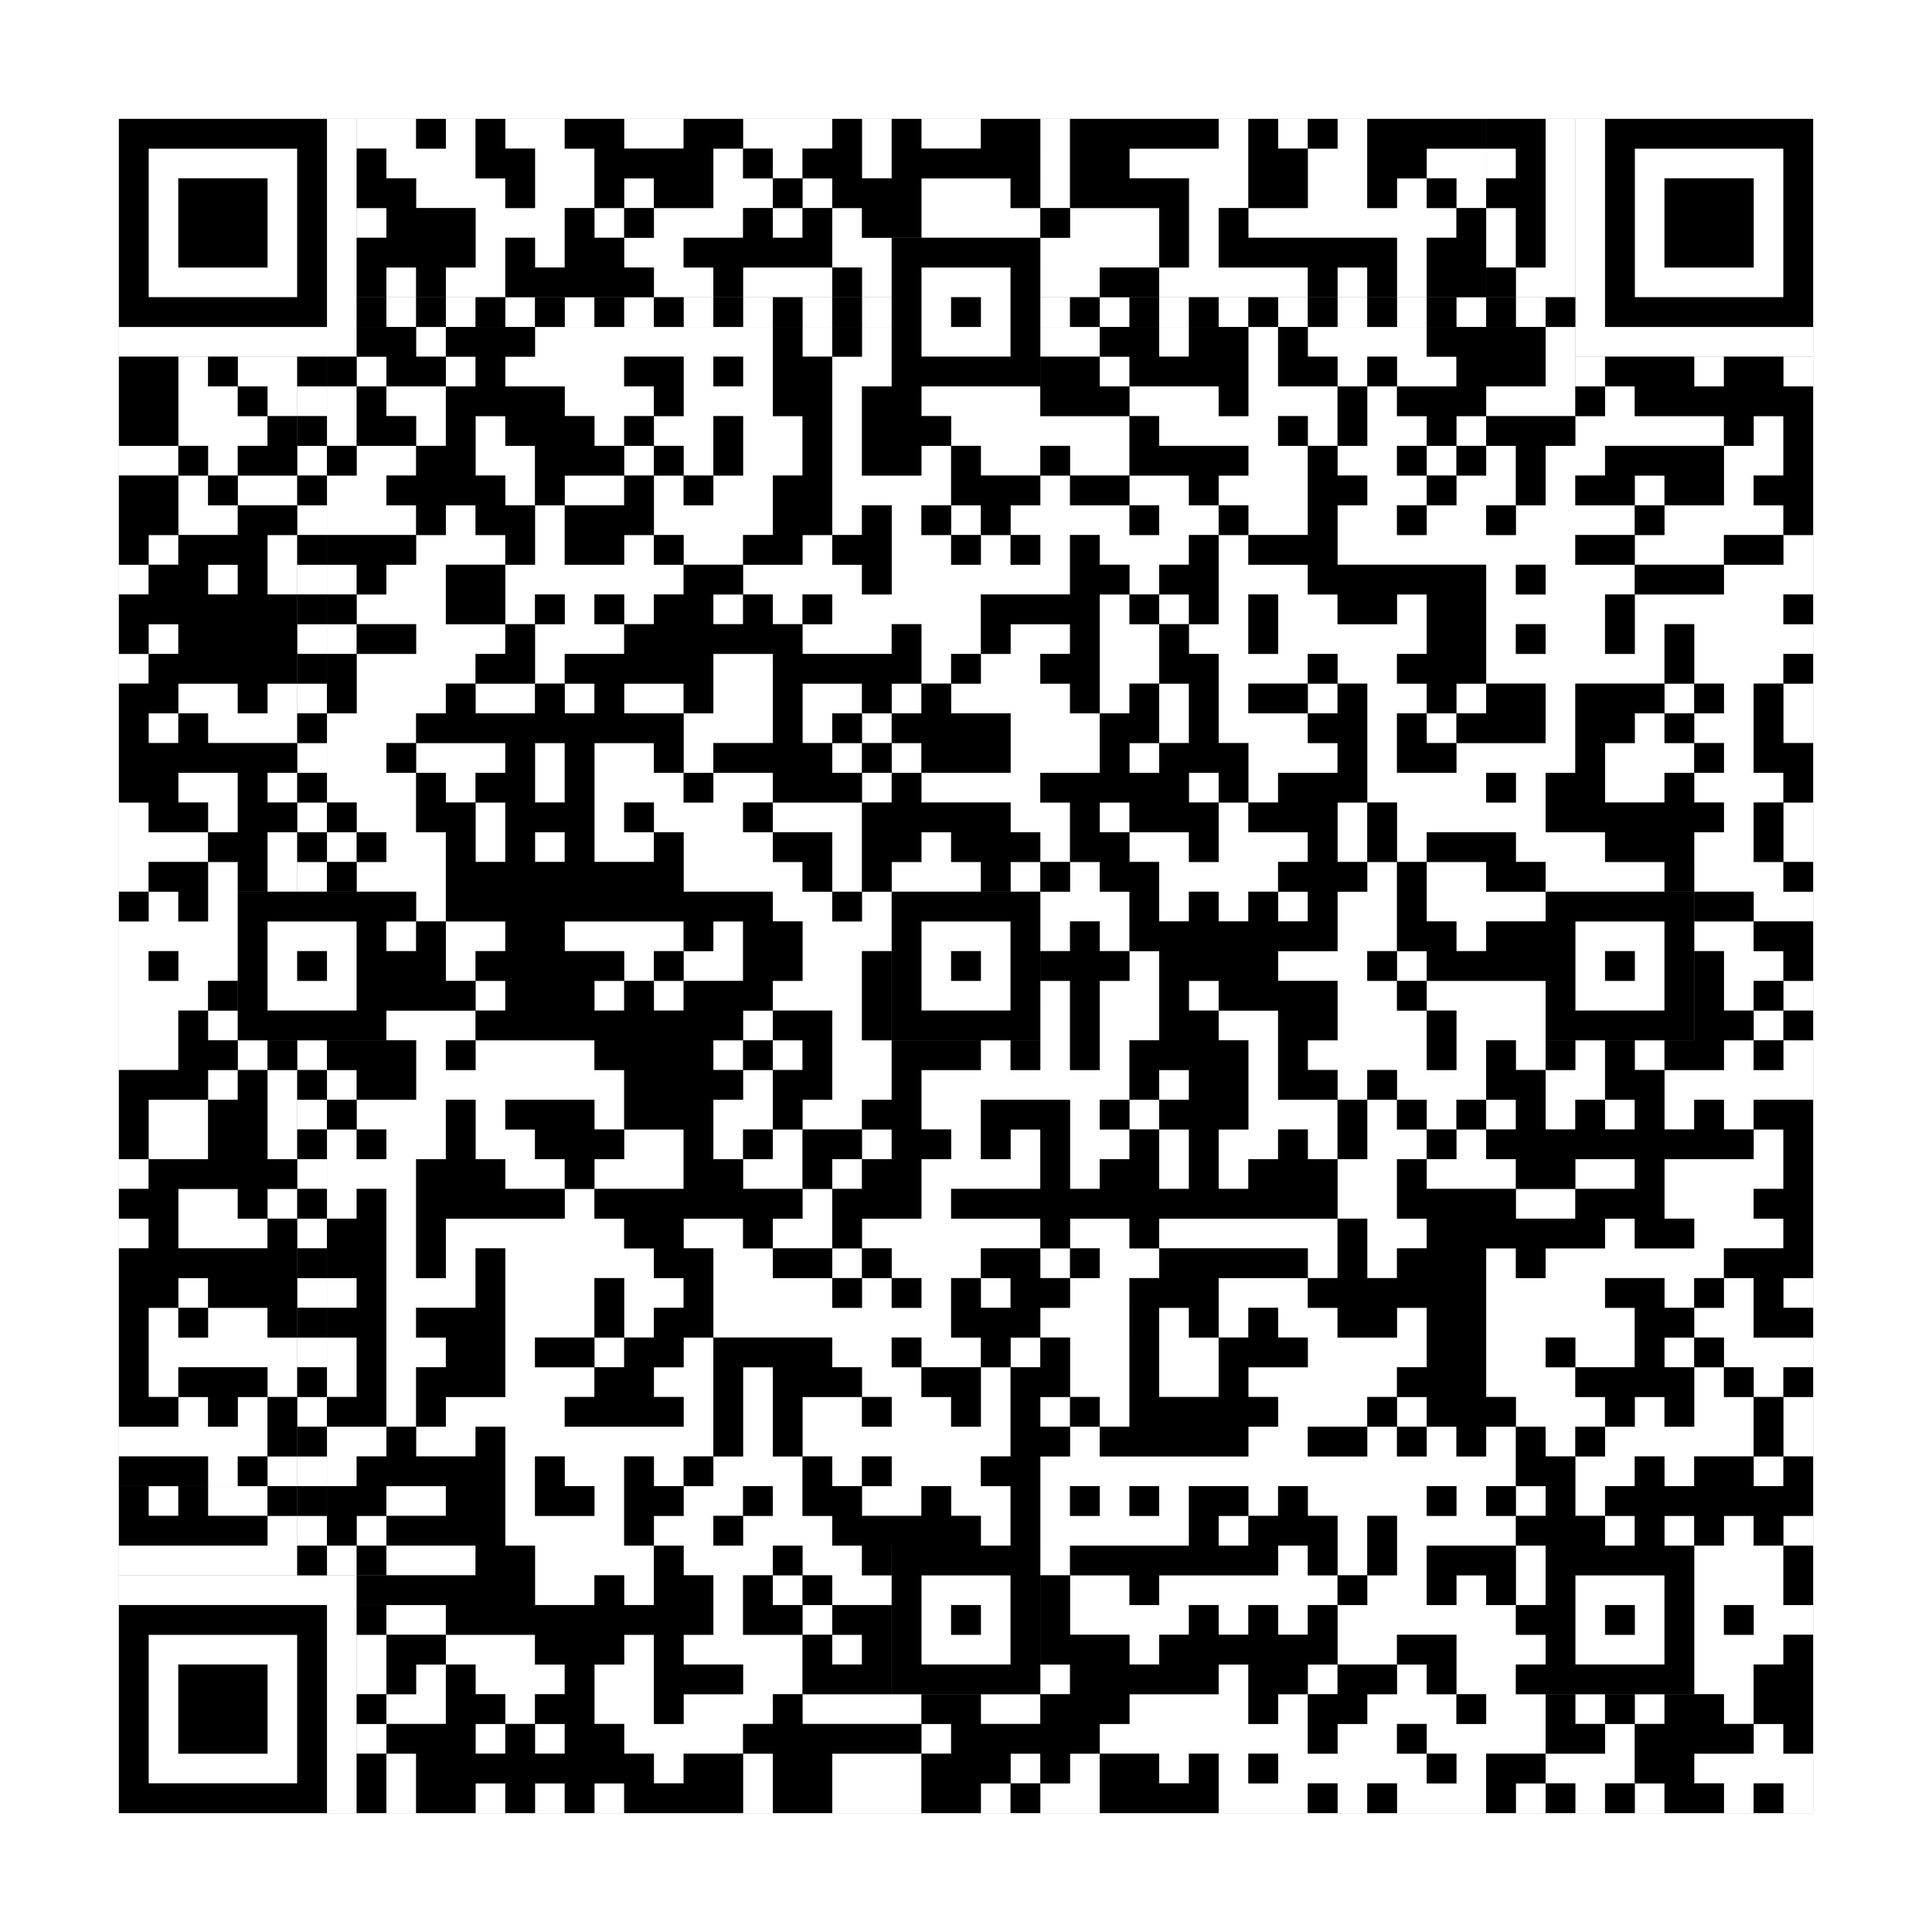
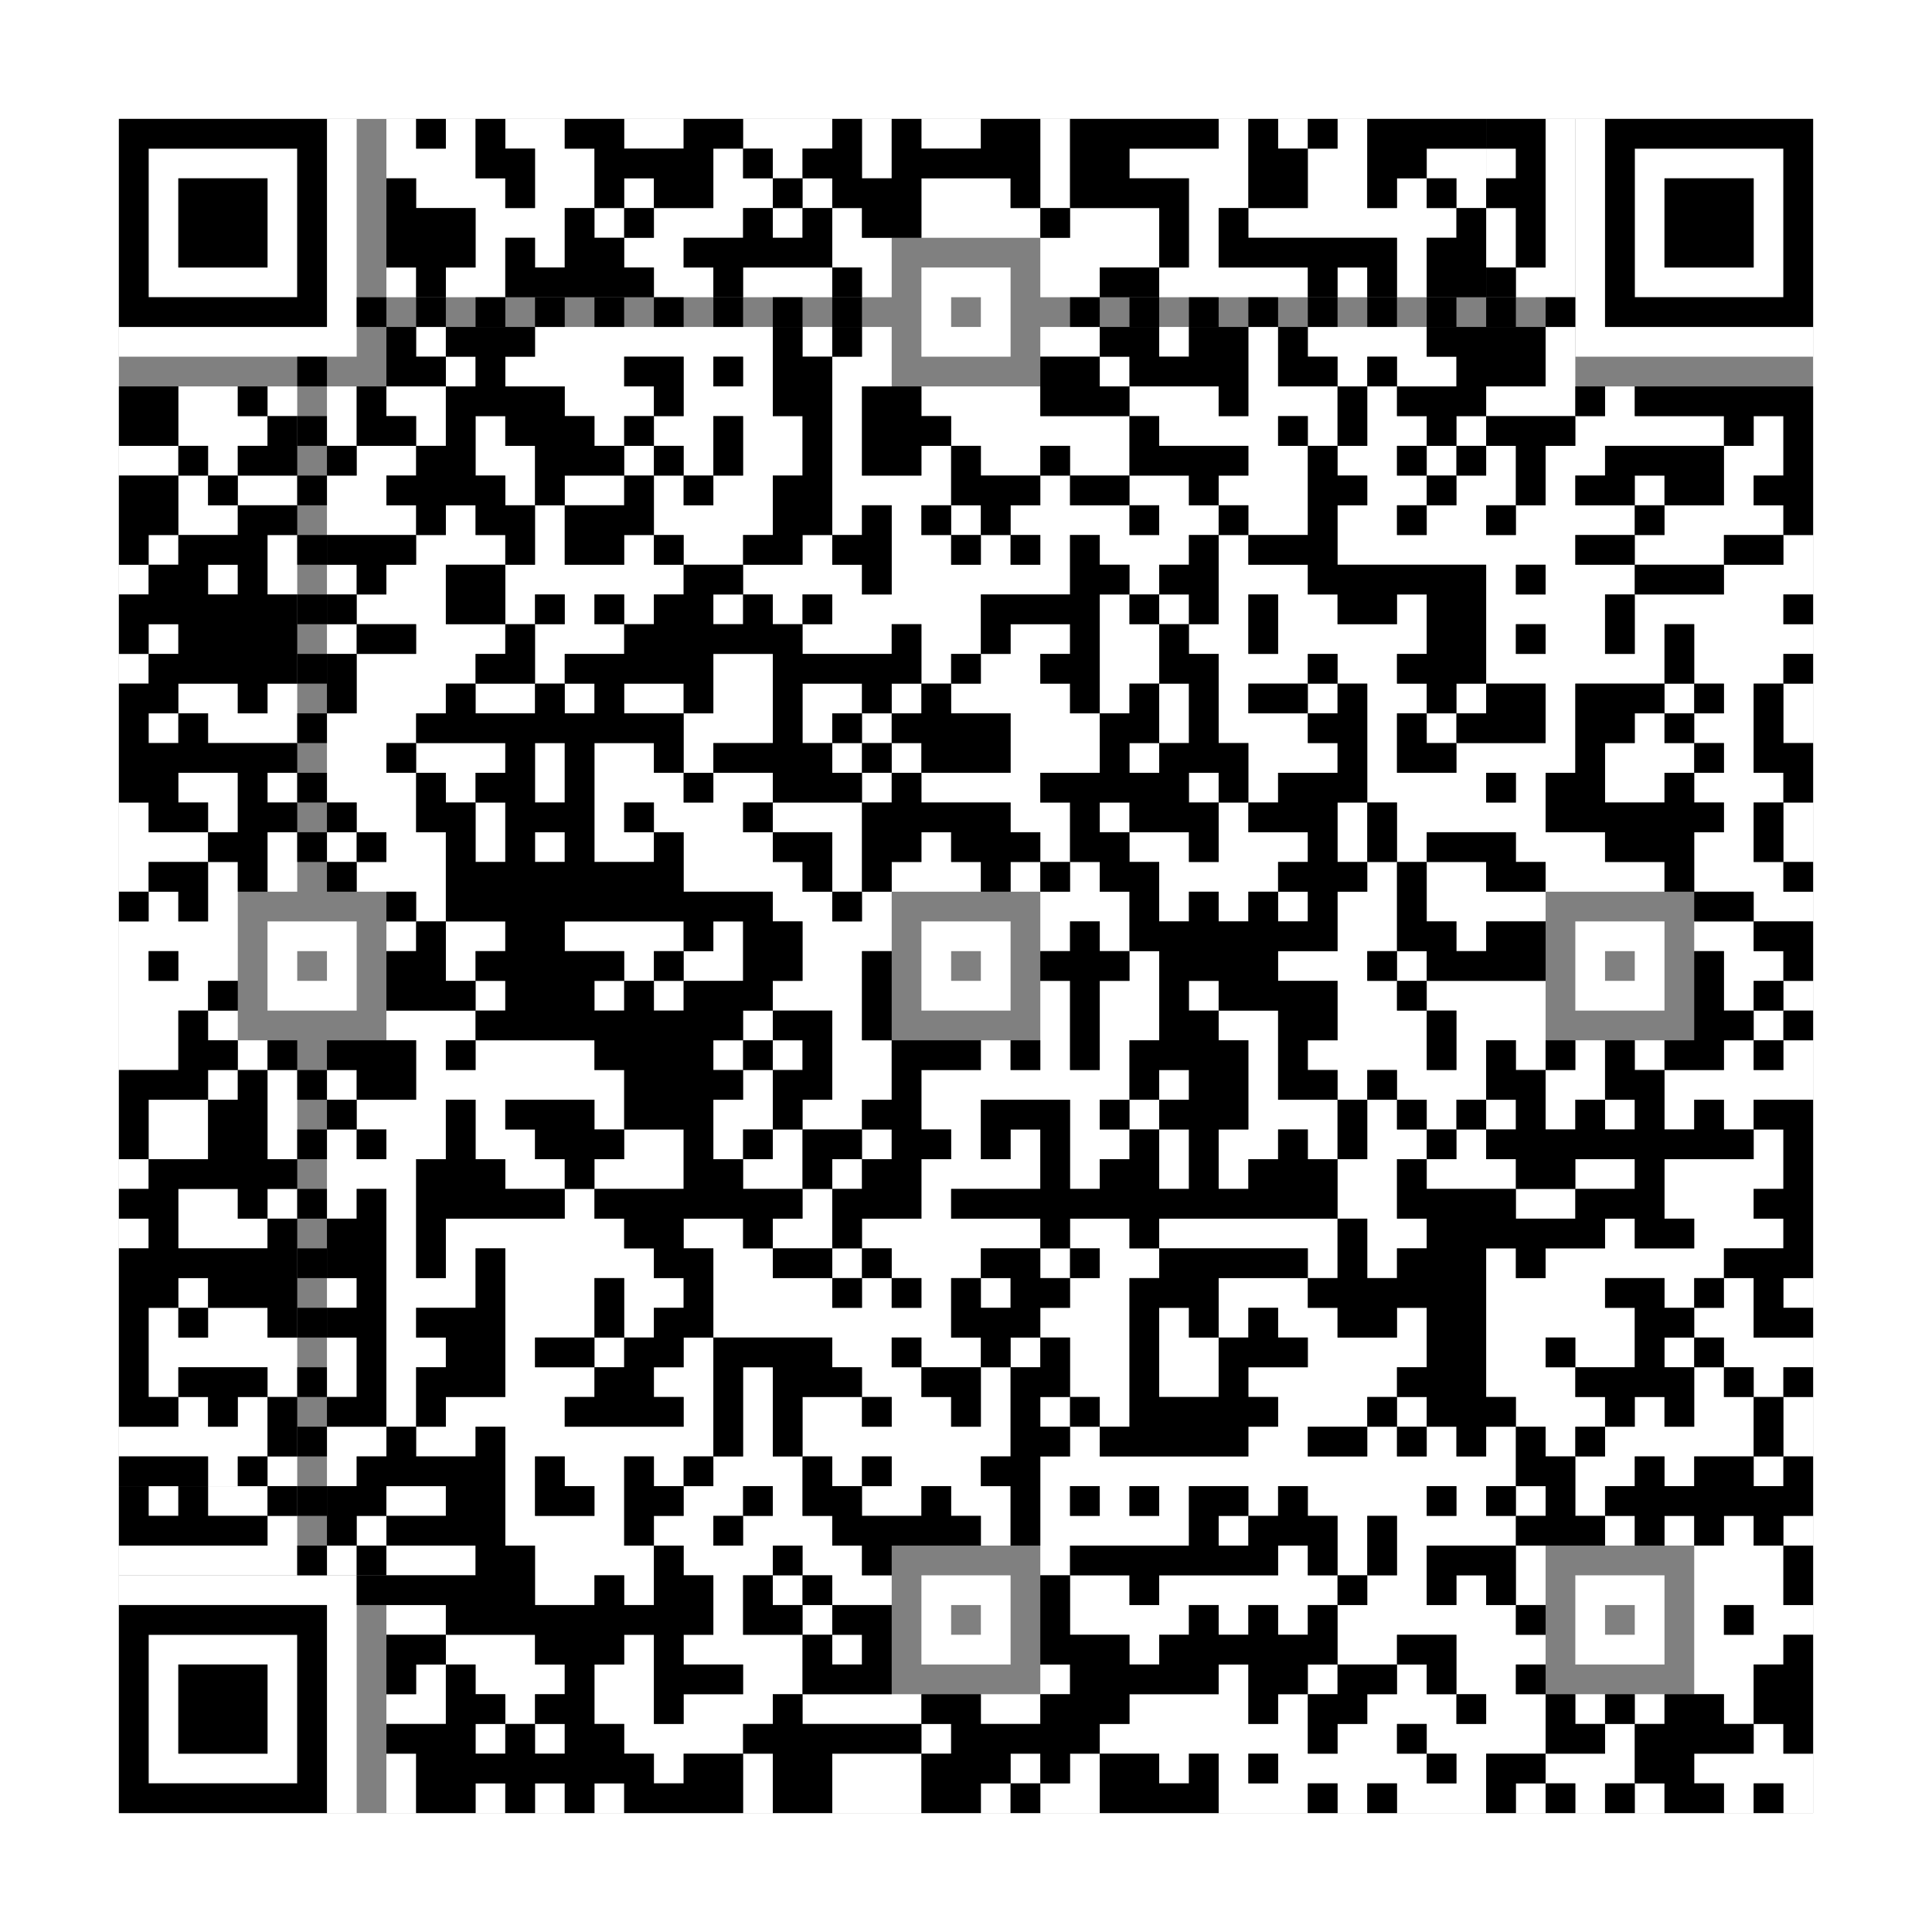
<svg xmlns="http://www.w3.org/2000/svg" version="1.1" width="325px" height="325px">
  <rect width="100%" height="100%" fill="#808080" stroke="none" />
  <defs>
    <style>rect{shape-rendering:crispEdges}</style>
  </defs>
  <path class="qr-4 " stroke="transparent" fill="#fff" fill-opacity="1" d="M65 20 h5 v5 h-5Z M75 20 h5 v5 h-5Z M85 20 h10 v5 h-10Z M105 20 h10 v5 h-10Z M125 20 h15 v5 h-15Z M145 20 h5 v5 h-5Z M155 20 h10 v5 h-10Z M175 20 h5 v5 h-5Z M205 20 h5 v5 h-5Z M215 20 h5 v5 h-5Z M225 20 h5 v5 h-5Z M65 25 h15 v5 h-15Z M90 25 h10 v5 h-10Z M120 25 h5 v5 h-5Z M130 25 h5 v5 h-5Z M145 25 h5 v5 h-5Z M175 25 h5 v5 h-5Z M190 25 h20 v5 h-20Z M220 25 h10 v5 h-10Z M240 25 h10 v5 h-10Z M70 30 h15 v5 h-15Z M90 30 h10 v5 h-10Z M105 30 h5 v5 h-5Z M120 30 h10 v5 h-10Z M135 30 h5 v5 h-5Z M155 30 h15 v5 h-15Z M175 30 h5 v5 h-5Z M200 30 h10 v5 h-10Z M220 30 h10 v5 h-10Z M235 30 h5 v5 h-5Z M245 30 h5 v5 h-5Z M80 35 h15 v5 h-15Z M100 35 h5 v5 h-5Z M110 35 h15 v5 h-15Z M130 35 h5 v5 h-5Z M140 35 h5 v5 h-5Z M155 35 h20 v5 h-20Z M180 35 h15 v5 h-15Z M200 35 h5 v5 h-5Z M210 35 h35 v5 h-35Z M80 40 h5 v5 h-5Z M90 40 h5 v5 h-5Z M105 40 h10 v5 h-10Z M140 40 h10 v5 h-10Z M175 40 h20 v5 h-20Z M200 40 h5 v5 h-5Z M235 40 h5 v5 h-5Z M65 45 h5 v5 h-5Z M75 45 h10 v5 h-10Z M110 45 h10 v5 h-10Z M125 45 h15 v5 h-15Z M145 45 h5 v5 h-5Z M175 45 h10 v5 h-10Z M195 45 h25 v5 h-25Z M225 45 h5 v5 h-5Z M235 45 h5 v5 h-5Z M70 55 h5 v5 h-5Z M90 55 h40 v5 h-40Z M135 55 h5 v5 h-5Z M145 55 h5 v5 h-5Z M175 55 h10 v5 h-10Z M195 55 h5 v5 h-5Z M210 55 h5 v5 h-5Z M220 55 h20 v5 h-20Z M260 55 h5 v5 h-5Z M75 60 h5 v5 h-5Z M85 60 h20 v5 h-20Z M115 60 h5 v5 h-5Z M125 60 h5 v5 h-5Z M140 60 h10 v5 h-10Z M185 60 h5 v5 h-5Z M210 60 h5 v5 h-5Z M225 60 h5 v5 h-5Z M235 60 h10 v5 h-10Z M260 60 h5 v5 h-5Z M30 65 h10 v5 h-10Z M45 65 h5 v5 h-5Z M55 65 h5 v5 h-5Z M65 65 h10 v5 h-10Z M95 65 h15 v5 h-15Z M115 65 h15 v5 h-15Z M140 65 h5 v5 h-5Z M155 65 h20 v5 h-20Z M190 65 h15 v5 h-15Z M210 65 h15 v5 h-15Z M230 65 h5 v5 h-5Z M250 65 h15 v5 h-15Z M270 65 h5 v5 h-5Z M30 70 h15 v5 h-15Z M55 70 h5 v5 h-5Z M70 70 h5 v5 h-5Z M80 70 h5 v5 h-5Z M100 70 h5 v5 h-5Z M110 70 h10 v5 h-10Z M125 70 h10 v5 h-10Z M140 70 h5 v5 h-5Z M160 70 h30 v5 h-30Z M195 70 h20 v5 h-20Z M220 70 h5 v5 h-5Z M230 70 h10 v5 h-10Z M245 70 h5 v5 h-5Z M265 70 h25 v5 h-25Z M295 70 h5 v5 h-5Z M20 75 h10 v5 h-10Z M35 75 h5 v5 h-5Z M60 75 h10 v5 h-10Z M80 75 h10 v5 h-10Z M105 75 h5 v5 h-5Z M115 75 h5 v5 h-5Z M125 75 h10 v5 h-10Z M140 75 h5 v5 h-5Z M155 75 h5 v5 h-5Z M165 75 h10 v5 h-10Z M180 75 h10 v5 h-10Z M210 75 h10 v5 h-10Z M225 75 h10 v5 h-10Z M240 75 h5 v5 h-5Z M250 75 h5 v5 h-5Z M260 75 h10 v5 h-10Z M290 75 h10 v5 h-10Z M30 80 h5 v5 h-5Z M40 80 h10 v5 h-10Z M55 80 h10 v5 h-10Z M85 80 h5 v5 h-5Z M95 80 h10 v5 h-10Z M110 80 h5 v5 h-5Z M120 80 h10 v5 h-10Z M140 80 h20 v5 h-20Z M175 80 h5 v5 h-5Z M190 80 h10 v5 h-10Z M205 80 h15 v5 h-15Z M230 80 h10 v5 h-10Z M245 80 h10 v5 h-10Z M260 80 h5 v5 h-5Z M275 80 h5 v5 h-5Z M290 80 h5 v5 h-5Z M30 85 h10 v5 h-10Z M55 85 h15 v5 h-15Z M75 85 h5 v5 h-5Z M90 85 h5 v5 h-5Z M110 85 h20 v5 h-20Z M140 85 h5 v5 h-5Z M150 85 h5 v5 h-5Z M160 85 h5 v5 h-5Z M170 85 h20 v5 h-20Z M195 85 h10 v5 h-10Z M210 85 h10 v5 h-10Z M225 85 h10 v5 h-10Z M240 85 h10 v5 h-10Z M255 85 h20 v5 h-20Z M280 85 h20 v5 h-20Z M25 90 h5 v5 h-5Z M45 90 h5 v5 h-5Z M70 90 h15 v5 h-15Z M90 90 h5 v5 h-5Z M105 90 h5 v5 h-5Z M115 90 h10 v5 h-10Z M135 90 h5 v5 h-5Z M150 90 h10 v5 h-10Z M165 90 h5 v5 h-5Z M175 90 h5 v5 h-5Z M185 90 h15 v5 h-15Z M205 90 h5 v5 h-5Z M225 90 h40 v5 h-40Z M275 90 h15 v5 h-15Z M300 90 h5 v5 h-5Z M20 95 h5 v5 h-5Z M35 95 h5 v5 h-5Z M45 95 h5 v5 h-5Z M55 95 h5 v5 h-5Z M65 95 h10 v5 h-10Z M85 95 h30 v5 h-30Z M125 95 h20 v5 h-20Z M150 95 h30 v5 h-30Z M190 95 h5 v5 h-5Z M205 95 h15 v5 h-15Z M250 95 h5 v5 h-5Z M260 95 h15 v5 h-15Z M290 95 h15 v5 h-15Z M60 100 h15 v5 h-15Z M85 100 h5 v5 h-5Z M95 100 h5 v5 h-5Z M105 100 h5 v5 h-5Z M120 100 h5 v5 h-5Z M130 100 h5 v5 h-5Z M140 100 h25 v5 h-25Z M185 100 h5 v5 h-5Z M195 100 h5 v5 h-5Z M205 100 h5 v5 h-5Z M215 100 h10 v5 h-10Z M235 100 h5 v5 h-5Z M250 100 h20 v5 h-20Z M275 100 h25 v5 h-25Z M25 105 h5 v5 h-5Z M55 105 h5 v5 h-5Z M70 105 h15 v5 h-15Z M90 105 h15 v5 h-15Z M135 105 h15 v5 h-15Z M155 105 h10 v5 h-10Z M170 105 h10 v5 h-10Z M185 105 h10 v5 h-10Z M200 105 h10 v5 h-10Z M215 105 h25 v5 h-25Z M250 105 h5 v5 h-5Z M260 105 h10 v5 h-10Z M275 105 h5 v5 h-5Z M285 105 h20 v5 h-20Z M20 110 h5 v5 h-5Z M60 110 h20 v5 h-20Z M90 110 h5 v5 h-5Z M120 110 h10 v5 h-10Z M155 110 h5 v5 h-5Z M165 110 h10 v5 h-10Z M185 110 h10 v5 h-10Z M205 110 h15 v5 h-15Z M225 110 h10 v5 h-10Z M250 110 h30 v5 h-30Z M285 110 h15 v5 h-15Z M30 115 h10 v5 h-10Z M45 115 h5 v5 h-5Z M60 115 h15 v5 h-15Z M80 115 h10 v5 h-10Z M95 115 h5 v5 h-5Z M105 115 h10 v5 h-10Z M120 115 h10 v5 h-10Z M135 115 h10 v5 h-10Z M150 115 h5 v5 h-5Z M160 115 h20 v5 h-20Z M185 115 h5 v5 h-5Z M195 115 h5 v5 h-5Z M205 115 h5 v5 h-5Z M220 115 h5 v5 h-5Z M230 115 h10 v5 h-10Z M245 115 h5 v5 h-5Z M260 115 h5 v5 h-5Z M280 115 h5 v5 h-5Z M290 115 h5 v5 h-5Z M300 115 h5 v5 h-5Z M25 120 h5 v5 h-5Z M35 120 h15 v5 h-15Z M55 120 h15 v5 h-15Z M115 120 h15 v5 h-15Z M135 120 h5 v5 h-5Z M145 120 h5 v5 h-5Z M170 120 h15 v5 h-15Z M195 120 h5 v5 h-5Z M205 120 h15 v5 h-15Z M230 120 h5 v5 h-5Z M240 120 h5 v5 h-5Z M260 120 h5 v5 h-5Z M275 120 h5 v5 h-5Z M285 120 h10 v5 h-10Z M300 120 h5 v5 h-5Z M55 125 h10 v5 h-10Z M70 125 h15 v5 h-15Z M90 125 h5 v5 h-5Z M100 125 h10 v5 h-10Z M115 125 h5 v5 h-5Z M140 125 h5 v5 h-5Z M150 125 h5 v5 h-5Z M170 125 h15 v5 h-15Z M190 125 h5 v5 h-5Z M210 125 h15 v5 h-15Z M230 125 h5 v5 h-5Z M245 125 h20 v5 h-20Z M270 125 h15 v5 h-15Z M290 125 h5 v5 h-5Z M30 130 h10 v5 h-10Z M45 130 h5 v5 h-5Z M55 130 h15 v5 h-15Z M75 130 h5 v5 h-5Z M90 130 h5 v5 h-5Z M100 130 h15 v5 h-15Z M120 130 h10 v5 h-10Z M145 130 h5 v5 h-5Z M155 130 h20 v5 h-20Z M200 130 h5 v5 h-5Z M210 130 h5 v5 h-5Z M230 130 h20 v5 h-20Z M255 130 h5 v5 h-5Z M270 130 h10 v5 h-10Z M285 130 h15 v5 h-15Z M20 135 h5 v5 h-5Z M35 135 h5 v5 h-5Z M60 135 h10 v5 h-10Z M80 135 h5 v5 h-5Z M100 135 h5 v5 h-5Z M110 135 h15 v5 h-15Z M130 135 h15 v5 h-15Z M170 135 h10 v5 h-10Z M185 135 h5 v5 h-5Z M205 135 h5 v5 h-5Z M225 135 h5 v5 h-5Z M235 135 h25 v5 h-25Z M290 135 h5 v5 h-5Z M300 135 h5 v5 h-5Z M20 140 h15 v5 h-15Z M45 140 h5 v5 h-5Z M55 140 h5 v5 h-5Z M65 140 h10 v5 h-10Z M80 140 h5 v5 h-5Z M90 140 h5 v5 h-5Z M100 140 h10 v5 h-10Z M115 140 h15 v5 h-15Z M140 140 h5 v5 h-5Z M155 140 h5 v5 h-5Z M175 140 h5 v5 h-5Z M190 140 h10 v5 h-10Z M205 140 h15 v5 h-15Z M225 140 h5 v5 h-5Z M235 140 h5 v5 h-5Z M255 140 h15 v5 h-15Z M285 140 h10 v5 h-10Z M300 140 h5 v5 h-5Z M20 145 h5 v5 h-5Z M35 145 h5 v5 h-5Z M45 145 h5 v5 h-5Z M60 145 h15 v5 h-15Z M115 145 h20 v5 h-20Z M140 145 h5 v5 h-5Z M150 145 h15 v5 h-15Z M170 145 h5 v5 h-5Z M180 145 h5 v5 h-5Z M195 145 h20 v5 h-20Z M230 145 h5 v5 h-5Z M240 145 h10 v5 h-10Z M260 145 h20 v5 h-20Z M285 145 h15 v5 h-15Z M25 150 h5 v5 h-5Z M35 150 h5 v5 h-5Z M70 150 h5 v5 h-5Z M130 150 h10 v5 h-10Z M145 150 h5 v5 h-5Z M175 150 h15 v5 h-15Z M195 150 h5 v5 h-5Z M205 150 h5 v5 h-5Z M215 150 h5 v5 h-5Z M225 150 h10 v5 h-10Z M240 150 h20 v5 h-20Z M295 150 h10 v5 h-10Z M20 155 h20 v5 h-20Z M65 155 h5 v5 h-5Z M75 155 h10 v5 h-10Z M95 155 h20 v5 h-20Z M120 155 h5 v5 h-5Z M135 155 h15 v5 h-15Z M175 155 h5 v5 h-5Z M185 155 h5 v5 h-5Z M225 155 h10 v5 h-10Z M245 155 h5 v5 h-5Z M285 155 h10 v5 h-10Z M20 160 h5 v5 h-5Z M30 160 h10 v5 h-10Z M75 160 h5 v5 h-5Z M105 160 h5 v5 h-5Z M115 160 h10 v5 h-10Z M135 160 h10 v5 h-10Z M190 160 h5 v5 h-5Z M215 160 h15 v5 h-15Z M235 160 h5 v5 h-5Z M290 160 h10 v5 h-10Z M20 165 h15 v5 h-15Z M80 165 h5 v5 h-5Z M100 165 h5 v5 h-5Z M110 165 h5 v5 h-5Z M130 165 h15 v5 h-15Z M175 165 h5 v5 h-5Z M185 165 h10 v5 h-10Z M200 165 h5 v5 h-5Z M225 165 h10 v5 h-10Z M240 165 h20 v5 h-20Z M290 165 h5 v5 h-5Z M300 165 h5 v5 h-5Z M20 170 h10 v5 h-10Z M35 170 h5 v5 h-5Z M65 170 h15 v5 h-15Z M125 170 h5 v5 h-5Z M140 170 h5 v5 h-5Z M175 170 h5 v5 h-5Z M185 170 h10 v5 h-10Z M205 170 h10 v5 h-10Z M225 170 h15 v5 h-15Z M245 170 h15 v5 h-15Z M295 170 h5 v5 h-5Z M20 175 h10 v5 h-10Z M40 175 h5 v5 h-5Z M70 175 h5 v5 h-5Z M80 175 h20 v5 h-20Z M120 175 h5 v5 h-5Z M130 175 h5 v5 h-5Z M140 175 h10 v5 h-10Z M165 175 h5 v5 h-5Z M175 175 h5 v5 h-5Z M185 175 h5 v5 h-5Z M210 175 h5 v5 h-5Z M220 175 h20 v5 h-20Z M245 175 h5 v5 h-5Z M255 175 h5 v5 h-5Z M265 175 h5 v5 h-5Z M275 175 h5 v5 h-5Z M290 175 h5 v5 h-5Z M300 175 h5 v5 h-5Z M35 180 h5 v5 h-5Z M45 180 h5 v5 h-5Z M55 180 h5 v5 h-5Z M70 180 h35 v5 h-35Z M125 180 h5 v5 h-5Z M140 180 h10 v5 h-10Z M155 180 h35 v5 h-35Z M195 180 h5 v5 h-5Z M210 180 h5 v5 h-5Z M225 180 h5 v5 h-5Z M235 180 h15 v5 h-15Z M260 180 h10 v5 h-10Z M280 180 h25 v5 h-25Z M25 185 h10 v5 h-10Z M45 185 h5 v5 h-5Z M60 185 h15 v5 h-15Z M80 185 h5 v5 h-5Z M100 185 h5 v5 h-5Z M120 185 h10 v5 h-10Z M135 185 h10 v5 h-10Z M155 185 h10 v5 h-10Z M180 185 h5 v5 h-5Z M190 185 h5 v5 h-5Z M210 185 h15 v5 h-15Z M230 185 h5 v5 h-5Z M240 185 h5 v5 h-5Z M250 185 h5 v5 h-5Z M260 185 h5 v5 h-5Z M270 185 h5 v5 h-5Z M280 185 h5 v5 h-5Z M290 185 h5 v5 h-5Z M25 190 h10 v5 h-10Z M45 190 h5 v5 h-5Z M55 190 h5 v5 h-5Z M65 190 h10 v5 h-10Z M80 190 h10 v5 h-10Z M105 190 h10 v5 h-10Z M120 190 h5 v5 h-5Z M130 190 h5 v5 h-5Z M145 190 h5 v5 h-5Z M160 190 h5 v5 h-5Z M170 190 h5 v5 h-5Z M180 190 h10 v5 h-10Z M195 190 h5 v5 h-5Z M205 190 h10 v5 h-10Z M220 190 h5 v5 h-5Z M230 190 h10 v5 h-10Z M245 190 h5 v5 h-5Z M295 190 h5 v5 h-5Z M20 195 h5 v5 h-5Z M55 195 h15 v5 h-15Z M85 195 h10 v5 h-10Z M100 195 h15 v5 h-15Z M125 195 h10 v5 h-10Z M140 195 h5 v5 h-5Z M155 195 h20 v5 h-20Z M180 195 h5 v5 h-5Z M195 195 h5 v5 h-5Z M205 195 h5 v5 h-5Z M225 195 h10 v5 h-10Z M240 195 h15 v5 h-15Z M265 195 h10 v5 h-10Z M280 195 h20 v5 h-20Z M30 200 h10 v5 h-10Z M45 200 h5 v5 h-5Z M55 200 h5 v5 h-5Z M65 200 h5 v5 h-5Z M95 200 h5 v5 h-5Z M135 200 h5 v5 h-5Z M155 200 h5 v5 h-5Z M225 200 h10 v5 h-10Z M255 200 h10 v5 h-10Z M280 200 h15 v5 h-15Z M20 205 h5 v5 h-5Z M30 205 h15 v5 h-15Z M65 205 h5 v5 h-5Z M75 205 h30 v5 h-30Z M115 205 h10 v5 h-10Z M130 205 h10 v5 h-10Z M145 205 h30 v5 h-30Z M180 205 h10 v5 h-10Z M195 205 h30 v5 h-30Z M230 205 h10 v5 h-10Z M270 205 h5 v5 h-5Z M285 205 h15 v5 h-15Z M65 210 h5 v5 h-5Z M75 210 h5 v5 h-5Z M85 210 h25 v5 h-25Z M120 210 h10 v5 h-10Z M140 210 h5 v5 h-5Z M150 210 h15 v5 h-15Z M175 210 h5 v5 h-5Z M185 210 h10 v5 h-10Z M220 210 h5 v5 h-5Z M230 210 h5 v5 h-5Z M250 210 h5 v5 h-5Z M260 210 h30 v5 h-30Z M30 215 h5 v5 h-5Z M55 215 h5 v5 h-5Z M65 215 h15 v5 h-15Z M85 215 h15 v5 h-15Z M105 215 h10 v5 h-10Z M120 215 h20 v5 h-20Z M145 215 h5 v5 h-5Z M155 215 h5 v5 h-5Z M165 215 h5 v5 h-5Z M180 215 h10 v5 h-10Z M205 215 h15 v5 h-15Z M250 215 h20 v5 h-20Z M280 215 h5 v5 h-5Z M290 215 h5 v5 h-5Z M300 215 h5 v5 h-5Z M25 220 h5 v5 h-5Z M35 220 h10 v5 h-10Z M65 220 h5 v5 h-5Z M85 220 h15 v5 h-15Z M105 220 h5 v5 h-5Z M120 220 h40 v5 h-40Z M175 220 h15 v5 h-15Z M195 220 h5 v5 h-5Z M205 220 h5 v5 h-5Z M215 220 h10 v5 h-10Z M235 220 h5 v5 h-5Z M250 220 h25 v5 h-25Z M285 220 h10 v5 h-10Z M25 225 h25 v5 h-25Z M55 225 h5 v5 h-5Z M65 225 h10 v5 h-10Z M85 225 h5 v5 h-5Z M100 225 h5 v5 h-5Z M115 225 h5 v5 h-5Z M140 225 h10 v5 h-10Z M155 225 h10 v5 h-10Z M170 225 h5 v5 h-5Z M180 225 h10 v5 h-10Z M195 225 h10 v5 h-10Z M220 225 h20 v5 h-20Z M250 225 h10 v5 h-10Z M265 225 h10 v5 h-10Z M280 225 h5 v5 h-5Z M290 225 h15 v5 h-15Z M25 230 h5 v5 h-5Z M45 230 h5 v5 h-5Z M55 230 h5 v5 h-5Z M65 230 h5 v5 h-5Z M85 230 h15 v5 h-15Z M110 230 h10 v5 h-10Z M125 230 h5 v5 h-5Z M145 230 h10 v5 h-10Z M165 230 h5 v5 h-5Z M180 230 h10 v5 h-10Z M195 230 h10 v5 h-10Z M210 230 h25 v5 h-25Z M250 230 h15 v5 h-15Z M285 230 h5 v5 h-5Z M295 230 h5 v5 h-5Z M30 235 h5 v5 h-5Z M40 235 h5 v5 h-5Z M65 235 h5 v5 h-5Z M75 235 h20 v5 h-20Z M115 235 h5 v5 h-5Z M125 235 h5 v5 h-5Z M135 235 h10 v5 h-10Z M150 235 h10 v5 h-10Z M165 235 h5 v5 h-5Z M175 235 h5 v5 h-5Z M185 235 h5 v5 h-5Z M215 235 h15 v5 h-15Z M235 235 h5 v5 h-5Z M255 235 h15 v5 h-15Z M275 235 h5 v5 h-5Z M285 235 h10 v5 h-10Z M300 235 h5 v5 h-5Z M20 240 h25 v5 h-25Z M55 240 h10 v5 h-10Z M70 240 h10 v5 h-10Z M85 240 h35 v5 h-35Z M125 240 h5 v5 h-5Z M135 240 h35 v5 h-35Z M180 240 h5 v5 h-5Z M210 240 h10 v5 h-10Z M230 240 h5 v5 h-5Z M240 240 h5 v5 h-5Z M250 240 h5 v5 h-5Z M260 240 h5 v5 h-5Z M270 240 h25 v5 h-25Z M300 240 h5 v5 h-5Z M35 245 h5 v5 h-5Z M45 245 h5 v5 h-5Z M55 245 h5 v5 h-5Z M85 245 h5 v5 h-5Z M95 245 h10 v5 h-10Z M110 245 h5 v5 h-5Z M120 245 h15 v5 h-15Z M140 245 h5 v5 h-5Z M150 245 h15 v5 h-15Z M175 245 h80 v5 h-80Z M265 245 h10 v5 h-10Z M280 245 h5 v5 h-5Z M295 245 h5 v5 h-5Z M65 250 h10 v5 h-10Z M85 250 h5 v5 h-5Z M100 250 h5 v5 h-5Z M115 250 h10 v5 h-10Z M130 250 h5 v5 h-5Z M145 250 h10 v5 h-10Z M160 250 h10 v5 h-10Z M175 250 h5 v5 h-5Z M185 250 h5 v5 h-5Z M195 250 h5 v5 h-5Z M210 250 h5 v5 h-5Z M220 250 h20 v5 h-20Z M245 250 h5 v5 h-5Z M255 250 h5 v5 h-5Z M265 250 h5 v5 h-5Z M60 255 h5 v5 h-5Z M85 255 h20 v5 h-20Z M110 255 h10 v5 h-10Z M125 255 h15 v5 h-15Z M165 255 h5 v5 h-5Z M175 255 h25 v5 h-25Z M205 255 h5 v5 h-5Z M225 255 h5 v5 h-5Z M235 255 h20 v5 h-20Z M270 255 h5 v5 h-5Z M280 255 h5 v5 h-5Z M290 255 h5 v5 h-5Z M300 255 h5 v5 h-5Z M55 260 h5 v5 h-5Z M65 260 h15 v5 h-15Z M90 260 h20 v5 h-20Z M115 260 h15 v5 h-15Z M135 260 h10 v5 h-10Z M175 260 h5 v5 h-5Z M215 260 h5 v5 h-5Z M225 260 h5 v5 h-5Z M235 260 h5 v5 h-5Z M255 260 h5 v5 h-5Z M285 260 h15 v5 h-15Z M90 265 h10 v5 h-10Z M105 265 h5 v5 h-5Z M120 265 h5 v5 h-5Z M130 265 h5 v5 h-5Z M140 265 h10 v5 h-10Z M180 265 h10 v5 h-10Z M195 265 h30 v5 h-30Z M230 265 h10 v5 h-10Z M245 265 h5 v5 h-5Z M255 265 h5 v5 h-5Z M285 265 h15 v5 h-15Z M65 270 h10 v5 h-10Z M120 270 h5 v5 h-5Z M135 270 h5 v5 h-5Z M180 270 h20 v5 h-20Z M205 270 h5 v5 h-5Z M215 270 h5 v5 h-5Z M225 270 h30 v5 h-30Z M285 270 h5 v5 h-5Z M295 270 h10 v5 h-10Z M75 275 h15 v5 h-15Z M105 275 h5 v5 h-5Z M115 275 h20 v5 h-20Z M140 275 h5 v5 h-5Z M190 275 h5 v5 h-5Z M225 275 h10 v5 h-10Z M245 275 h15 v5 h-15Z M285 275 h15 v5 h-15Z M70 280 h5 v5 h-5Z M80 280 h15 v5 h-15Z M100 280 h10 v5 h-10Z M125 280 h10 v5 h-10Z M175 280 h5 v5 h-5Z M205 280 h5 v5 h-5Z M220 280 h5 v5 h-5Z M235 280 h5 v5 h-5Z M245 280 h10 v5 h-10Z M285 280 h10 v5 h-10Z M65 285 h10 v5 h-10Z M85 285 h5 v5 h-5Z M100 285 h10 v5 h-10Z M115 285 h15 v5 h-15Z M135 285 h20 v5 h-20Z M165 285 h10 v5 h-10Z M190 285 h20 v5 h-20Z M215 285 h5 v5 h-5Z M230 285 h15 v5 h-15Z M250 285 h10 v5 h-10Z M265 285 h5 v5 h-5Z M275 285 h5 v5 h-5Z M290 285 h5 v5 h-5Z M80 290 h5 v5 h-5Z M90 290 h5 v5 h-5Z M105 290 h20 v5 h-20Z M155 290 h5 v5 h-5Z M185 290 h35 v5 h-35Z M225 290 h10 v5 h-10Z M240 290 h20 v5 h-20Z M270 290 h5 v5 h-5Z M295 290 h5 v5 h-5Z M65 295 h5 v5 h-5Z M110 295 h5 v5 h-5Z M125 295 h5 v5 h-5Z M140 295 h15 v5 h-15Z M170 295 h5 v5 h-5Z M180 295 h5 v5 h-5Z M195 295 h5 v5 h-5Z M205 295 h5 v5 h-5Z M215 295 h25 v5 h-25Z M245 295 h5 v5 h-5Z M260 295 h15 v5 h-15Z M285 295 h20 v5 h-20Z M65 300 h5 v5 h-5Z M80 300 h5 v5 h-5Z M90 300 h5 v5 h-5Z M100 300 h5 v5 h-5Z M125 300 h5 v5 h-5Z M140 300 h15 v5 h-15Z M165 300 h5 v5 h-5Z M175 300 h10 v5 h-10Z M205 300 h15 v5 h-15Z M225 300 h5 v5 h-5Z M235 300 h15 v5 h-15Z M255 300 h5 v5 h-5Z M265 300 h5 v5 h-5Z M275 300 h5 v5 h-5Z M290 300 h5 v5 h-5Z M300 300 h5 v5 h-5Z " />
  <path class="qr-6 " stroke="transparent" fill="#fff" fill-opacity="1" d="M25 25 h25 v5 h-25Z M275 25 h25 v5 h-25Z M25 30 h5 v5 h-5Z M45 30 h5 v5 h-5Z M275 30 h5 v5 h-5Z M295 30 h5 v5 h-5Z M25 35 h5 v5 h-5Z M45 35 h5 v5 h-5Z M275 35 h5 v5 h-5Z M295 35 h5 v5 h-5Z M25 40 h5 v5 h-5Z M45 40 h5 v5 h-5Z M275 40 h5 v5 h-5Z M295 40 h5 v5 h-5Z M25 45 h25 v5 h-25Z M275 45 h25 v5 h-25Z M25 275 h25 v5 h-25Z M25 280 h5 v5 h-5Z M45 280 h5 v5 h-5Z M25 285 h5 v5 h-5Z M45 285 h5 v5 h-5Z M25 290 h5 v5 h-5Z M45 290 h5 v5 h-5Z M25 295 h25 v5 h-25Z " />
  <path class="qr-8 " stroke="transparent" fill="#fff" fill-opacity="1" d="M55 20 h5 v5 h-5Z M265 20 h5 v5 h-5Z M55 25 h5 v5 h-5Z M265 25 h5 v5 h-5Z M55 30 h5 v5 h-5Z M265 30 h5 v5 h-5Z M55 35 h5 v5 h-5Z M265 35 h5 v5 h-5Z M55 40 h5 v5 h-5Z M265 40 h5 v5 h-5Z M55 45 h5 v5 h-5Z M265 45 h5 v5 h-5Z M55 50 h5 v5 h-5Z M265 50 h5 v5 h-5Z M20 55 h40 v5 h-40Z M265 55 h40 v5 h-40Z M20 265 h40 v5 h-40Z M55 270 h5 v5 h-5Z M55 275 h5 v5 h-5Z M55 280 h5 v5 h-5Z M55 285 h5 v5 h-5Z M55 290 h5 v5 h-5Z M55 295 h5 v5 h-5Z M55 300 h5 v5 h-5Z " />
  <path class="qr-10 " stroke="transparent" fill="#fff" fill-opacity="1" d="M155 45 h15 v5 h-15Z M155 50 h5 v5 h-5Z M165 50 h5 v5 h-5Z M155 55 h15 v5 h-15Z M45 155 h15 v5 h-15Z M155 155 h15 v5 h-15Z M265 155 h15 v5 h-15Z M45 160 h5 v5 h-5Z M55 160 h5 v5 h-5Z M155 160 h5 v5 h-5Z M165 160 h5 v5 h-5Z M265 160 h5 v5 h-5Z M275 160 h5 v5 h-5Z M45 165 h15 v5 h-15Z M155 165 h15 v5 h-15Z M265 165 h15 v5 h-15Z M155 265 h15 v5 h-15Z M265 265 h15 v5 h-15Z M155 270 h5 v5 h-5Z M165 270 h5 v5 h-5Z M265 270 h5 v5 h-5Z M275 270 h5 v5 h-5Z M155 275 h15 v5 h-15Z M265 275 h15 v5 h-15Z " />
-   <path class="qr-12 " stroke="transparent" fill="#fff" fill-opacity="1" d="M65 50 h5 v5 h-5Z M75 50 h5 v5 h-5Z M85 50 h5 v5 h-5Z M95 50 h5 v5 h-5Z M105 50 h5 v5 h-5Z M115 50 h5 v5 h-5Z M125 50 h5 v5 h-5Z M135 50 h5 v5 h-5Z M145 50 h5 v5 h-5Z M175 50 h5 v5 h-5Z M185 50 h5 v5 h-5Z M195 50 h5 v5 h-5Z M205 50 h5 v5 h-5Z M215 50 h5 v5 h-5Z M225 50 h5 v5 h-5Z M235 50 h5 v5 h-5Z M245 50 h5 v5 h-5Z M255 50 h5 v5 h-5Z M50 65 h5 v5 h-5Z M50 75 h5 v5 h-5Z M50 85 h5 v5 h-5Z M50 95 h5 v5 h-5Z M50 105 h5 v5 h-5Z M50 115 h5 v5 h-5Z M50 125 h5 v5 h-5Z M50 135 h5 v5 h-5Z M50 145 h5 v5 h-5Z M50 175 h5 v5 h-5Z M50 185 h5 v5 h-5Z M50 195 h5 v5 h-5Z M50 205 h5 v5 h-5Z M50 215 h5 v5 h-5Z M50 225 h5 v5 h-5Z M50 235 h5 v5 h-5Z M50 245 h5 v5 h-5Z M50 255 h5 v5 h-5Z " />
-   <path class="qr-14 " stroke="transparent" fill="#fff" fill-opacity="1" d="M60 20 h5 v5 h-5Z M60 35 h5 v5 h-5Z M30 60 h5 v5 h-5Z M40 60 h10 v5 h-10Z M60 60 h5 v5 h-5Z M265 60 h5 v5 h-5Z M285 60 h5 v5 h-5Z M300 60 h5 v5 h-5Z M60 275 h5 v5 h-5Z M60 280 h5 v5 h-5Z M60 290 h5 v5 h-5Z " />
  <path class="qr-16 " stroke="transparent" fill="#fff" fill-opacity="1" d="M260 20 h5 v5 h-5Z M250 25 h5 v5 h-5Z M260 25 h5 v5 h-5Z M260 30 h5 v5 h-5Z M250 35 h5 v5 h-5Z M260 35 h5 v5 h-5Z M250 40 h5 v5 h-5Z M260 40 h5 v5 h-5Z M255 45 h10 v5 h-10Z M25 250 h5 v5 h-5Z M35 250 h10 v5 h-10Z M45 255 h5 v5 h-5Z M20 260 h30 v5 h-30Z " />
  <path class="qr-18 " stroke="transparent" fill="#fff" fill-opacity="1" d="M0 0 h325 v5 h-325Z M0 5 h325 v5 h-325Z M0 10 h325 v5 h-325Z M0 15 h325 v5 h-325Z M0 20 h20 v5 h-20Z M305 20 h20 v5 h-20Z M0 25 h20 v5 h-20Z M305 25 h20 v5 h-20Z M0 30 h20 v5 h-20Z M305 30 h20 v5 h-20Z M0 35 h20 v5 h-20Z M305 35 h20 v5 h-20Z M0 40 h20 v5 h-20Z M305 40 h20 v5 h-20Z M0 45 h20 v5 h-20Z M305 45 h20 v5 h-20Z M0 50 h20 v5 h-20Z M305 50 h20 v5 h-20Z M0 55 h20 v5 h-20Z M305 55 h20 v5 h-20Z M0 60 h20 v5 h-20Z M305 60 h20 v5 h-20Z M0 65 h20 v5 h-20Z M305 65 h20 v5 h-20Z M0 70 h20 v5 h-20Z M305 70 h20 v5 h-20Z M0 75 h20 v5 h-20Z M305 75 h20 v5 h-20Z M0 80 h20 v5 h-20Z M305 80 h20 v5 h-20Z M0 85 h20 v5 h-20Z M305 85 h20 v5 h-20Z M0 90 h20 v5 h-20Z M305 90 h20 v5 h-20Z M0 95 h20 v5 h-20Z M305 95 h20 v5 h-20Z M0 100 h20 v5 h-20Z M305 100 h20 v5 h-20Z M0 105 h20 v5 h-20Z M305 105 h20 v5 h-20Z M0 110 h20 v5 h-20Z M305 110 h20 v5 h-20Z M0 115 h20 v5 h-20Z M305 115 h20 v5 h-20Z M0 120 h20 v5 h-20Z M305 120 h20 v5 h-20Z M0 125 h20 v5 h-20Z M305 125 h20 v5 h-20Z M0 130 h20 v5 h-20Z M305 130 h20 v5 h-20Z M0 135 h20 v5 h-20Z M305 135 h20 v5 h-20Z M0 140 h20 v5 h-20Z M305 140 h20 v5 h-20Z M0 145 h20 v5 h-20Z M305 145 h20 v5 h-20Z M0 150 h20 v5 h-20Z M305 150 h20 v5 h-20Z M0 155 h20 v5 h-20Z M305 155 h20 v5 h-20Z M0 160 h20 v5 h-20Z M305 160 h20 v5 h-20Z M0 165 h20 v5 h-20Z M305 165 h20 v5 h-20Z M0 170 h20 v5 h-20Z M305 170 h20 v5 h-20Z M0 175 h20 v5 h-20Z M305 175 h20 v5 h-20Z M0 180 h20 v5 h-20Z M305 180 h20 v5 h-20Z M0 185 h20 v5 h-20Z M305 185 h20 v5 h-20Z M0 190 h20 v5 h-20Z M305 190 h20 v5 h-20Z M0 195 h20 v5 h-20Z M305 195 h20 v5 h-20Z M0 200 h20 v5 h-20Z M305 200 h20 v5 h-20Z M0 205 h20 v5 h-20Z M305 205 h20 v5 h-20Z M0 210 h20 v5 h-20Z M305 210 h20 v5 h-20Z M0 215 h20 v5 h-20Z M305 215 h20 v5 h-20Z M0 220 h20 v5 h-20Z M305 220 h20 v5 h-20Z M0 225 h20 v5 h-20Z M305 225 h20 v5 h-20Z M0 230 h20 v5 h-20Z M305 230 h20 v5 h-20Z M0 235 h20 v5 h-20Z M305 235 h20 v5 h-20Z M0 240 h20 v5 h-20Z M305 240 h20 v5 h-20Z M0 245 h20 v5 h-20Z M305 245 h20 v5 h-20Z M0 250 h20 v5 h-20Z M305 250 h20 v5 h-20Z M0 255 h20 v5 h-20Z M305 255 h20 v5 h-20Z M0 260 h20 v5 h-20Z M305 260 h20 v5 h-20Z M0 265 h20 v5 h-20Z M305 265 h20 v5 h-20Z M0 270 h20 v5 h-20Z M305 270 h20 v5 h-20Z M0 275 h20 v5 h-20Z M305 275 h20 v5 h-20Z M0 280 h20 v5 h-20Z M305 280 h20 v5 h-20Z M0 285 h20 v5 h-20Z M305 285 h20 v5 h-20Z M0 290 h20 v5 h-20Z M305 290 h20 v5 h-20Z M0 295 h20 v5 h-20Z M305 295 h20 v5 h-20Z M0 300 h20 v5 h-20Z M305 300 h20 v5 h-20Z M0 305 h325 v5 h-325Z M0 310 h325 v5 h-325Z M0 315 h325 v5 h-325Z M0 320 h325 v5 h-325Z " />
  <path class="qr-512 " stroke="transparent" fill="#000" fill-opacity="1" d="M60 265 h5 v5 h-5Z " />
  <path class="qr-1024 " stroke="transparent" fill="#000" fill-opacity="1" d="M70 20 h5 v5 h-5Z M80 20 h5 v5 h-5Z M95 20 h10 v5 h-10Z M115 20 h10 v5 h-10Z M140 20 h5 v5 h-5Z M150 20 h5 v5 h-5Z M165 20 h10 v5 h-10Z M180 20 h25 v5 h-25Z M210 20 h5 v5 h-5Z M220 20 h5 v5 h-5Z M230 20 h20 v5 h-20Z M80 25 h10 v5 h-10Z M100 25 h20 v5 h-20Z M125 25 h5 v5 h-5Z M135 25 h10 v5 h-10Z M150 25 h25 v5 h-25Z M180 25 h10 v5 h-10Z M210 25 h10 v5 h-10Z M230 25 h10 v5 h-10Z M65 30 h5 v5 h-5Z M85 30 h5 v5 h-5Z M100 30 h5 v5 h-5Z M110 30 h10 v5 h-10Z M130 30 h5 v5 h-5Z M140 30 h15 v5 h-15Z M170 30 h5 v5 h-5Z M180 30 h20 v5 h-20Z M210 30 h10 v5 h-10Z M230 30 h5 v5 h-5Z M240 30 h5 v5 h-5Z M65 35 h15 v5 h-15Z M95 35 h5 v5 h-5Z M105 35 h5 v5 h-5Z M125 35 h5 v5 h-5Z M135 35 h5 v5 h-5Z M145 35 h10 v5 h-10Z M175 35 h5 v5 h-5Z M195 35 h5 v5 h-5Z M205 35 h5 v5 h-5Z M245 35 h5 v5 h-5Z M65 40 h15 v5 h-15Z M85 40 h5 v5 h-5Z M95 40 h10 v5 h-10Z M115 40 h25 v5 h-25Z M195 40 h5 v5 h-5Z M205 40 h30 v5 h-30Z M240 40 h10 v5 h-10Z M70 45 h5 v5 h-5Z M85 45 h25 v5 h-25Z M120 45 h5 v5 h-5Z M140 45 h5 v5 h-5Z M185 45 h10 v5 h-10Z M220 45 h5 v5 h-5Z M230 45 h5 v5 h-5Z M240 45 h10 v5 h-10Z M65 55 h5 v5 h-5Z M75 55 h15 v5 h-15Z M130 55 h5 v5 h-5Z M140 55 h5 v5 h-5Z M185 55 h10 v5 h-10Z M200 55 h10 v5 h-10Z M215 55 h5 v5 h-5Z M240 55 h20 v5 h-20Z M65 60 h10 v5 h-10Z M80 60 h5 v5 h-5Z M105 60 h10 v5 h-10Z M120 60 h5 v5 h-5Z M130 60 h10 v5 h-10Z M175 60 h10 v5 h-10Z M190 60 h20 v5 h-20Z M215 60 h10 v5 h-10Z M230 60 h5 v5 h-5Z M245 60 h15 v5 h-15Z M20 65 h10 v5 h-10Z M40 65 h5 v5 h-5Z M60 65 h5 v5 h-5Z M75 65 h20 v5 h-20Z M110 65 h5 v5 h-5Z M130 65 h10 v5 h-10Z M145 65 h10 v5 h-10Z M175 65 h15 v5 h-15Z M205 65 h5 v5 h-5Z M225 65 h5 v5 h-5Z M235 65 h15 v5 h-15Z M265 65 h5 v5 h-5Z M275 65 h30 v5 h-30Z M20 70 h10 v5 h-10Z M45 70 h5 v5 h-5Z M60 70 h10 v5 h-10Z M75 70 h5 v5 h-5Z M85 70 h15 v5 h-15Z M105 70 h5 v5 h-5Z M120 70 h5 v5 h-5Z M135 70 h5 v5 h-5Z M145 70 h15 v5 h-15Z M190 70 h5 v5 h-5Z M215 70 h5 v5 h-5Z M225 70 h5 v5 h-5Z M240 70 h5 v5 h-5Z M250 70 h15 v5 h-15Z M290 70 h5 v5 h-5Z M300 70 h5 v5 h-5Z M30 75 h5 v5 h-5Z M40 75 h10 v5 h-10Z M55 75 h5 v5 h-5Z M70 75 h10 v5 h-10Z M90 75 h15 v5 h-15Z M110 75 h5 v5 h-5Z M120 75 h5 v5 h-5Z M135 75 h5 v5 h-5Z M145 75 h10 v5 h-10Z M160 75 h5 v5 h-5Z M175 75 h5 v5 h-5Z M190 75 h20 v5 h-20Z M220 75 h5 v5 h-5Z M235 75 h5 v5 h-5Z M245 75 h5 v5 h-5Z M255 75 h5 v5 h-5Z M270 75 h20 v5 h-20Z M300 75 h5 v5 h-5Z M20 80 h10 v5 h-10Z M35 80 h5 v5 h-5Z M65 80 h20 v5 h-20Z M90 80 h5 v5 h-5Z M105 80 h5 v5 h-5Z M115 80 h5 v5 h-5Z M130 80 h10 v5 h-10Z M160 80 h15 v5 h-15Z M180 80 h10 v5 h-10Z M200 80 h5 v5 h-5Z M220 80 h10 v5 h-10Z M240 80 h5 v5 h-5Z M255 80 h5 v5 h-5Z M265 80 h10 v5 h-10Z M280 80 h10 v5 h-10Z M295 80 h10 v5 h-10Z M20 85 h10 v5 h-10Z M40 85 h10 v5 h-10Z M70 85 h5 v5 h-5Z M80 85 h10 v5 h-10Z M95 85 h15 v5 h-15Z M130 85 h10 v5 h-10Z M145 85 h5 v5 h-5Z M155 85 h5 v5 h-5Z M165 85 h5 v5 h-5Z M190 85 h5 v5 h-5Z M205 85 h5 v5 h-5Z M220 85 h5 v5 h-5Z M235 85 h5 v5 h-5Z M250 85 h5 v5 h-5Z M275 85 h5 v5 h-5Z M300 85 h5 v5 h-5Z M20 90 h5 v5 h-5Z M30 90 h15 v5 h-15Z M55 90 h15 v5 h-15Z M85 90 h5 v5 h-5Z M95 90 h10 v5 h-10Z M110 90 h5 v5 h-5Z M125 90 h10 v5 h-10Z M140 90 h10 v5 h-10Z M160 90 h5 v5 h-5Z M170 90 h5 v5 h-5Z M180 90 h5 v5 h-5Z M200 90 h5 v5 h-5Z M210 90 h15 v5 h-15Z M265 90 h10 v5 h-10Z M290 90 h10 v5 h-10Z M25 95 h10 v5 h-10Z M40 95 h5 v5 h-5Z M60 95 h5 v5 h-5Z M75 95 h10 v5 h-10Z M115 95 h10 v5 h-10Z M145 95 h5 v5 h-5Z M180 95 h10 v5 h-10Z M195 95 h10 v5 h-10Z M220 95 h30 v5 h-30Z M255 95 h5 v5 h-5Z M275 95 h15 v5 h-15Z M20 100 h30 v5 h-30Z M55 100 h5 v5 h-5Z M75 100 h10 v5 h-10Z M90 100 h5 v5 h-5Z M100 100 h5 v5 h-5Z M110 100 h10 v5 h-10Z M125 100 h5 v5 h-5Z M135 100 h5 v5 h-5Z M165 100 h20 v5 h-20Z M190 100 h5 v5 h-5Z M200 100 h5 v5 h-5Z M210 100 h5 v5 h-5Z M225 100 h10 v5 h-10Z M240 100 h10 v5 h-10Z M270 100 h5 v5 h-5Z M300 100 h5 v5 h-5Z M20 105 h5 v5 h-5Z M30 105 h20 v5 h-20Z M60 105 h10 v5 h-10Z M85 105 h5 v5 h-5Z M105 105 h30 v5 h-30Z M150 105 h5 v5 h-5Z M165 105 h5 v5 h-5Z M180 105 h5 v5 h-5Z M195 105 h5 v5 h-5Z M210 105 h5 v5 h-5Z M240 105 h10 v5 h-10Z M255 105 h5 v5 h-5Z M270 105 h5 v5 h-5Z M280 105 h5 v5 h-5Z M25 110 h25 v5 h-25Z M55 110 h5 v5 h-5Z M80 110 h10 v5 h-10Z M95 110 h25 v5 h-25Z M130 110 h25 v5 h-25Z M160 110 h5 v5 h-5Z M175 110 h10 v5 h-10Z M195 110 h10 v5 h-10Z M220 110 h5 v5 h-5Z M235 110 h15 v5 h-15Z M280 110 h5 v5 h-5Z M300 110 h5 v5 h-5Z M20 115 h10 v5 h-10Z M40 115 h5 v5 h-5Z M55 115 h5 v5 h-5Z M75 115 h5 v5 h-5Z M90 115 h5 v5 h-5Z M100 115 h5 v5 h-5Z M115 115 h5 v5 h-5Z M130 115 h5 v5 h-5Z M145 115 h5 v5 h-5Z M155 115 h5 v5 h-5Z M180 115 h5 v5 h-5Z M190 115 h5 v5 h-5Z M200 115 h5 v5 h-5Z M210 115 h10 v5 h-10Z M225 115 h5 v5 h-5Z M240 115 h5 v5 h-5Z M250 115 h10 v5 h-10Z M265 115 h15 v5 h-15Z M285 115 h5 v5 h-5Z M295 115 h5 v5 h-5Z M20 120 h5 v5 h-5Z M30 120 h5 v5 h-5Z M70 120 h45 v5 h-45Z M130 120 h5 v5 h-5Z M140 120 h5 v5 h-5Z M150 120 h20 v5 h-20Z M185 120 h10 v5 h-10Z M200 120 h5 v5 h-5Z M220 120 h10 v5 h-10Z M235 120 h5 v5 h-5Z M245 120 h15 v5 h-15Z M265 120 h10 v5 h-10Z M280 120 h5 v5 h-5Z M295 120 h5 v5 h-5Z M20 125 h30 v5 h-30Z M65 125 h5 v5 h-5Z M85 125 h5 v5 h-5Z M95 125 h5 v5 h-5Z M110 125 h5 v5 h-5Z M120 125 h20 v5 h-20Z M145 125 h5 v5 h-5Z M155 125 h15 v5 h-15Z M185 125 h5 v5 h-5Z M195 125 h15 v5 h-15Z M225 125 h5 v5 h-5Z M235 125 h10 v5 h-10Z M265 125 h5 v5 h-5Z M285 125 h5 v5 h-5Z M295 125 h10 v5 h-10Z M20 130 h10 v5 h-10Z M40 130 h5 v5 h-5Z M70 130 h5 v5 h-5Z M80 130 h10 v5 h-10Z M95 130 h5 v5 h-5Z M115 130 h5 v5 h-5Z M130 130 h15 v5 h-15Z M150 130 h5 v5 h-5Z M175 130 h25 v5 h-25Z M205 130 h5 v5 h-5Z M215 130 h15 v5 h-15Z M250 130 h5 v5 h-5Z M260 130 h10 v5 h-10Z M280 130 h5 v5 h-5Z M300 130 h5 v5 h-5Z M25 135 h10 v5 h-10Z M40 135 h10 v5 h-10Z M55 135 h5 v5 h-5Z M70 135 h10 v5 h-10Z M85 135 h15 v5 h-15Z M105 135 h5 v5 h-5Z M125 135 h5 v5 h-5Z M145 135 h25 v5 h-25Z M180 135 h5 v5 h-5Z M190 135 h15 v5 h-15Z M210 135 h15 v5 h-15Z M230 135 h5 v5 h-5Z M260 135 h30 v5 h-30Z M295 135 h5 v5 h-5Z M35 140 h10 v5 h-10Z M60 140 h5 v5 h-5Z M75 140 h5 v5 h-5Z M85 140 h5 v5 h-5Z M95 140 h5 v5 h-5Z M110 140 h5 v5 h-5Z M130 140 h10 v5 h-10Z M145 140 h10 v5 h-10Z M160 140 h15 v5 h-15Z M180 140 h10 v5 h-10Z M200 140 h5 v5 h-5Z M220 140 h5 v5 h-5Z M230 140 h5 v5 h-5Z M240 140 h15 v5 h-15Z M270 140 h15 v5 h-15Z M295 140 h5 v5 h-5Z M25 145 h10 v5 h-10Z M40 145 h5 v5 h-5Z M55 145 h5 v5 h-5Z M75 145 h40 v5 h-40Z M135 145 h5 v5 h-5Z M145 145 h5 v5 h-5Z M165 145 h5 v5 h-5Z M175 145 h5 v5 h-5Z M185 145 h10 v5 h-10Z M215 145 h15 v5 h-15Z M235 145 h5 v5 h-5Z M250 145 h10 v5 h-10Z M280 145 h5 v5 h-5Z M300 145 h5 v5 h-5Z M20 150 h5 v5 h-5Z M30 150 h5 v5 h-5Z M65 150 h5 v5 h-5Z M75 150 h55 v5 h-55Z M140 150 h5 v5 h-5Z M190 150 h5 v5 h-5Z M200 150 h5 v5 h-5Z M210 150 h5 v5 h-5Z M220 150 h5 v5 h-5Z M235 150 h5 v5 h-5Z M285 150 h10 v5 h-10Z M70 155 h5 v5 h-5Z M85 155 h10 v5 h-10Z M115 155 h5 v5 h-5Z M125 155 h10 v5 h-10Z M180 155 h5 v5 h-5Z M190 155 h35 v5 h-35Z M235 155 h10 v5 h-10Z M250 155 h10 v5 h-10Z M295 155 h10 v5 h-10Z M25 160 h5 v5 h-5Z M65 160 h10 v5 h-10Z M80 160 h25 v5 h-25Z M110 160 h5 v5 h-5Z M125 160 h10 v5 h-10Z M145 160 h5 v5 h-5Z M175 160 h15 v5 h-15Z M195 160 h20 v5 h-20Z M230 160 h5 v5 h-5Z M240 160 h20 v5 h-20Z M285 160 h5 v5 h-5Z M300 160 h5 v5 h-5Z M35 165 h5 v5 h-5Z M65 165 h15 v5 h-15Z M85 165 h15 v5 h-15Z M105 165 h5 v5 h-5Z M115 165 h15 v5 h-15Z M145 165 h5 v5 h-5Z M180 165 h5 v5 h-5Z M195 165 h5 v5 h-5Z M205 165 h20 v5 h-20Z M235 165 h5 v5 h-5Z M285 165 h5 v5 h-5Z M295 165 h5 v5 h-5Z M30 170 h5 v5 h-5Z M80 170 h45 v5 h-45Z M130 170 h10 v5 h-10Z M145 170 h5 v5 h-5Z M180 170 h5 v5 h-5Z M195 170 h10 v5 h-10Z M215 170 h10 v5 h-10Z M240 170 h5 v5 h-5Z M285 170 h10 v5 h-10Z M300 170 h5 v5 h-5Z M30 175 h10 v5 h-10Z M45 175 h5 v5 h-5Z M55 175 h15 v5 h-15Z M75 175 h5 v5 h-5Z M100 175 h20 v5 h-20Z M125 175 h5 v5 h-5Z M135 175 h5 v5 h-5Z M150 175 h15 v5 h-15Z M170 175 h5 v5 h-5Z M180 175 h5 v5 h-5Z M190 175 h20 v5 h-20Z M215 175 h5 v5 h-5Z M240 175 h5 v5 h-5Z M250 175 h5 v5 h-5Z M260 175 h5 v5 h-5Z M270 175 h5 v5 h-5Z M280 175 h10 v5 h-10Z M295 175 h5 v5 h-5Z M20 180 h15 v5 h-15Z M40 180 h5 v5 h-5Z M60 180 h10 v5 h-10Z M105 180 h20 v5 h-20Z M130 180 h10 v5 h-10Z M150 180 h5 v5 h-5Z M190 180 h5 v5 h-5Z M200 180 h10 v5 h-10Z M215 180 h10 v5 h-10Z M230 180 h5 v5 h-5Z M250 180 h10 v5 h-10Z M270 180 h10 v5 h-10Z M20 185 h5 v5 h-5Z M35 185 h10 v5 h-10Z M55 185 h5 v5 h-5Z M75 185 h5 v5 h-5Z M85 185 h15 v5 h-15Z M105 185 h15 v5 h-15Z M130 185 h5 v5 h-5Z M145 185 h10 v5 h-10Z M165 185 h15 v5 h-15Z M185 185 h5 v5 h-5Z M195 185 h15 v5 h-15Z M225 185 h5 v5 h-5Z M235 185 h5 v5 h-5Z M245 185 h5 v5 h-5Z M255 185 h5 v5 h-5Z M265 185 h5 v5 h-5Z M275 185 h5 v5 h-5Z M285 185 h5 v5 h-5Z M295 185 h10 v5 h-10Z M20 190 h5 v5 h-5Z M35 190 h10 v5 h-10Z M60 190 h5 v5 h-5Z M75 190 h5 v5 h-5Z M90 190 h15 v5 h-15Z M115 190 h5 v5 h-5Z M125 190 h5 v5 h-5Z M135 190 h10 v5 h-10Z M150 190 h10 v5 h-10Z M165 190 h5 v5 h-5Z M175 190 h5 v5 h-5Z M190 190 h5 v5 h-5Z M200 190 h5 v5 h-5Z M215 190 h5 v5 h-5Z M225 190 h5 v5 h-5Z M240 190 h5 v5 h-5Z M250 190 h45 v5 h-45Z M300 190 h5 v5 h-5Z M25 195 h25 v5 h-25Z M70 195 h15 v5 h-15Z M95 195 h5 v5 h-5Z M115 195 h10 v5 h-10Z M135 195 h5 v5 h-5Z M145 195 h10 v5 h-10Z M175 195 h5 v5 h-5Z M185 195 h10 v5 h-10Z M200 195 h5 v5 h-5Z M210 195 h15 v5 h-15Z M235 195 h5 v5 h-5Z M255 195 h10 v5 h-10Z M275 195 h5 v5 h-5Z M300 195 h5 v5 h-5Z M20 200 h10 v5 h-10Z M40 200 h5 v5 h-5Z M60 200 h5 v5 h-5Z M70 200 h25 v5 h-25Z M100 200 h35 v5 h-35Z M140 200 h15 v5 h-15Z M160 200 h65 v5 h-65Z M235 200 h20 v5 h-20Z M265 200 h15 v5 h-15Z M295 200 h10 v5 h-10Z M25 205 h5 v5 h-5Z M45 205 h5 v5 h-5Z M55 205 h10 v5 h-10Z M70 205 h5 v5 h-5Z M105 205 h10 v5 h-10Z M125 205 h5 v5 h-5Z M140 205 h5 v5 h-5Z M175 205 h5 v5 h-5Z M190 205 h5 v5 h-5Z M225 205 h5 v5 h-5Z M240 205 h30 v5 h-30Z M275 205 h10 v5 h-10Z M300 205 h5 v5 h-5Z M20 210 h30 v5 h-30Z M55 210 h10 v5 h-10Z M70 210 h5 v5 h-5Z M80 210 h5 v5 h-5Z M110 210 h10 v5 h-10Z M130 210 h10 v5 h-10Z M145 210 h5 v5 h-5Z M165 210 h10 v5 h-10Z M180 210 h5 v5 h-5Z M195 210 h25 v5 h-25Z M225 210 h5 v5 h-5Z M235 210 h15 v5 h-15Z M255 210 h5 v5 h-5Z M290 210 h15 v5 h-15Z M20 215 h10 v5 h-10Z M35 215 h15 v5 h-15Z M60 215 h5 v5 h-5Z M80 215 h5 v5 h-5Z M100 215 h5 v5 h-5Z M115 215 h5 v5 h-5Z M140 215 h5 v5 h-5Z M150 215 h5 v5 h-5Z M160 215 h5 v5 h-5Z M170 215 h10 v5 h-10Z M190 215 h15 v5 h-15Z M220 215 h30 v5 h-30Z M270 215 h10 v5 h-10Z M285 215 h5 v5 h-5Z M295 215 h5 v5 h-5Z M20 220 h5 v5 h-5Z M30 220 h5 v5 h-5Z M45 220 h5 v5 h-5Z M55 220 h10 v5 h-10Z M70 220 h15 v5 h-15Z M100 220 h5 v5 h-5Z M110 220 h10 v5 h-10Z M160 220 h15 v5 h-15Z M190 220 h5 v5 h-5Z M200 220 h5 v5 h-5Z M210 220 h5 v5 h-5Z M225 220 h10 v5 h-10Z M240 220 h10 v5 h-10Z M275 220 h10 v5 h-10Z M295 220 h10 v5 h-10Z M20 225 h5 v5 h-5Z M60 225 h5 v5 h-5Z M75 225 h10 v5 h-10Z M90 225 h10 v5 h-10Z M105 225 h10 v5 h-10Z M120 225 h20 v5 h-20Z M150 225 h5 v5 h-5Z M165 225 h5 v5 h-5Z M175 225 h5 v5 h-5Z M190 225 h5 v5 h-5Z M205 225 h15 v5 h-15Z M240 225 h10 v5 h-10Z M260 225 h5 v5 h-5Z M275 225 h5 v5 h-5Z M285 225 h5 v5 h-5Z M20 230 h5 v5 h-5Z M30 230 h15 v5 h-15Z M60 230 h5 v5 h-5Z M70 230 h15 v5 h-15Z M100 230 h10 v5 h-10Z M120 230 h5 v5 h-5Z M130 230 h15 v5 h-15Z M155 230 h10 v5 h-10Z M170 230 h10 v5 h-10Z M190 230 h5 v5 h-5Z M205 230 h5 v5 h-5Z M235 230 h15 v5 h-15Z M265 230 h20 v5 h-20Z M290 230 h5 v5 h-5Z M300 230 h5 v5 h-5Z M20 235 h10 v5 h-10Z M35 235 h5 v5 h-5Z M45 235 h5 v5 h-5Z M55 235 h10 v5 h-10Z M70 235 h5 v5 h-5Z M95 235 h20 v5 h-20Z M120 235 h5 v5 h-5Z M130 235 h5 v5 h-5Z M145 235 h5 v5 h-5Z M160 235 h5 v5 h-5Z M170 235 h5 v5 h-5Z M180 235 h5 v5 h-5Z M190 235 h25 v5 h-25Z M230 235 h5 v5 h-5Z M240 235 h15 v5 h-15Z M270 235 h5 v5 h-5Z M280 235 h5 v5 h-5Z M295 235 h5 v5 h-5Z M45 240 h5 v5 h-5Z M65 240 h5 v5 h-5Z M80 240 h5 v5 h-5Z M120 240 h5 v5 h-5Z M130 240 h5 v5 h-5Z M170 240 h10 v5 h-10Z M185 240 h25 v5 h-25Z M220 240 h10 v5 h-10Z M235 240 h5 v5 h-5Z M245 240 h5 v5 h-5Z M255 240 h5 v5 h-5Z M265 240 h5 v5 h-5Z M295 240 h5 v5 h-5Z M20 245 h15 v5 h-15Z M40 245 h5 v5 h-5Z M60 245 h25 v5 h-25Z M90 245 h5 v5 h-5Z M105 245 h5 v5 h-5Z M115 245 h5 v5 h-5Z M135 245 h5 v5 h-5Z M145 245 h5 v5 h-5Z M165 245 h10 v5 h-10Z M255 245 h10 v5 h-10Z M275 245 h5 v5 h-5Z M285 245 h10 v5 h-10Z M300 245 h5 v5 h-5Z M55 250 h10 v5 h-10Z M75 250 h10 v5 h-10Z M90 250 h10 v5 h-10Z M105 250 h10 v5 h-10Z M125 250 h5 v5 h-5Z M135 250 h10 v5 h-10Z M155 250 h5 v5 h-5Z M170 250 h5 v5 h-5Z M180 250 h5 v5 h-5Z M190 250 h5 v5 h-5Z M200 250 h10 v5 h-10Z M215 250 h5 v5 h-5Z M240 250 h5 v5 h-5Z M250 250 h5 v5 h-5Z M260 250 h5 v5 h-5Z M270 250 h35 v5 h-35Z M55 255 h5 v5 h-5Z M65 255 h20 v5 h-20Z M105 255 h5 v5 h-5Z M120 255 h5 v5 h-5Z M140 255 h25 v5 h-25Z M170 255 h5 v5 h-5Z M200 255 h5 v5 h-5Z M210 255 h15 v5 h-15Z M230 255 h5 v5 h-5Z M255 255 h15 v5 h-15Z M275 255 h5 v5 h-5Z M285 255 h5 v5 h-5Z M295 255 h5 v5 h-5Z M60 260 h5 v5 h-5Z M80 260 h10 v5 h-10Z M110 260 h5 v5 h-5Z M130 260 h5 v5 h-5Z M145 260 h5 v5 h-5Z M180 260 h35 v5 h-35Z M220 260 h5 v5 h-5Z M230 260 h5 v5 h-5Z M240 260 h15 v5 h-15Z M300 260 h5 v5 h-5Z M65 265 h25 v5 h-25Z M100 265 h5 v5 h-5Z M110 265 h10 v5 h-10Z M125 265 h5 v5 h-5Z M135 265 h5 v5 h-5Z M175 265 h5 v5 h-5Z M190 265 h5 v5 h-5Z M225 265 h5 v5 h-5Z M240 265 h5 v5 h-5Z M250 265 h5 v5 h-5Z M300 265 h5 v5 h-5Z M75 270 h45 v5 h-45Z M125 270 h10 v5 h-10Z M140 270 h10 v5 h-10Z M175 270 h5 v5 h-5Z M200 270 h5 v5 h-5Z M210 270 h5 v5 h-5Z M220 270 h5 v5 h-5Z M255 270 h5 v5 h-5Z M290 270 h5 v5 h-5Z M65 275 h10 v5 h-10Z M90 275 h15 v5 h-15Z M110 275 h5 v5 h-5Z M135 275 h5 v5 h-5Z M145 275 h5 v5 h-5Z M175 275 h15 v5 h-15Z M195 275 h30 v5 h-30Z M235 275 h10 v5 h-10Z M300 275 h5 v5 h-5Z M65 280 h5 v5 h-5Z M75 280 h5 v5 h-5Z M95 280 h5 v5 h-5Z M110 280 h15 v5 h-15Z M135 280 h15 v5 h-15Z M180 280 h25 v5 h-25Z M210 280 h10 v5 h-10Z M225 280 h10 v5 h-10Z M240 280 h5 v5 h-5Z M255 280 h5 v5 h-5Z M295 280 h10 v5 h-10Z M75 285 h10 v5 h-10Z M90 285 h10 v5 h-10Z M110 285 h5 v5 h-5Z M130 285 h5 v5 h-5Z M155 285 h10 v5 h-10Z M175 285 h15 v5 h-15Z M210 285 h5 v5 h-5Z M220 285 h10 v5 h-10Z M245 285 h5 v5 h-5Z M260 285 h5 v5 h-5Z M270 285 h5 v5 h-5Z M280 285 h10 v5 h-10Z M295 285 h10 v5 h-10Z M65 290 h15 v5 h-15Z M85 290 h5 v5 h-5Z M95 290 h10 v5 h-10Z M125 290 h30 v5 h-30Z M160 290 h25 v5 h-25Z M220 290 h5 v5 h-5Z M235 290 h5 v5 h-5Z M260 290 h10 v5 h-10Z M275 290 h20 v5 h-20Z M300 290 h5 v5 h-5Z M70 295 h40 v5 h-40Z M115 295 h10 v5 h-10Z M130 295 h10 v5 h-10Z M155 295 h15 v5 h-15Z M175 295 h5 v5 h-5Z M185 295 h10 v5 h-10Z M200 295 h5 v5 h-5Z M210 295 h5 v5 h-5Z M240 295 h5 v5 h-5Z M250 295 h10 v5 h-10Z M275 295 h10 v5 h-10Z M70 300 h10 v5 h-10Z M85 300 h5 v5 h-5Z M95 300 h5 v5 h-5Z M105 300 h20 v5 h-20Z M130 300 h10 v5 h-10Z M155 300 h10 v5 h-10Z M170 300 h5 v5 h-5Z M185 300 h20 v5 h-20Z M220 300 h5 v5 h-5Z M230 300 h5 v5 h-5Z M250 300 h5 v5 h-5Z M260 300 h5 v5 h-5Z M270 300 h5 v5 h-5Z M280 300 h10 v5 h-10Z M295 300 h5 v5 h-5Z " />
  <path class="qr-1536 " stroke="transparent" fill="#000" fill-opacity="1" d="M20 20 h35 v5 h-35Z M270 20 h35 v5 h-35Z M20 25 h5 v5 h-5Z M50 25 h5 v5 h-5Z M270 25 h5 v5 h-5Z M300 25 h5 v5 h-5Z M20 30 h5 v5 h-5Z M30 30 h15 v5 h-15Z M50 30 h5 v5 h-5Z M270 30 h5 v5 h-5Z M280 30 h15 v5 h-15Z M300 30 h5 v5 h-5Z M20 35 h5 v5 h-5Z M30 35 h15 v5 h-15Z M50 35 h5 v5 h-5Z M270 35 h5 v5 h-5Z M280 35 h15 v5 h-15Z M300 35 h5 v5 h-5Z M20 40 h5 v5 h-5Z M30 40 h15 v5 h-15Z M50 40 h5 v5 h-5Z M270 40 h5 v5 h-5Z M280 40 h15 v5 h-15Z M300 40 h5 v5 h-5Z M20 45 h5 v5 h-5Z M50 45 h5 v5 h-5Z M270 45 h5 v5 h-5Z M300 45 h5 v5 h-5Z M20 50 h35 v5 h-35Z M270 50 h35 v5 h-35Z M20 270 h35 v5 h-35Z M20 275 h5 v5 h-5Z M50 275 h5 v5 h-5Z M20 280 h5 v5 h-5Z M30 280 h15 v5 h-15Z M50 280 h5 v5 h-5Z M20 285 h5 v5 h-5Z M30 285 h15 v5 h-15Z M50 285 h5 v5 h-5Z M20 290 h5 v5 h-5Z M30 290 h15 v5 h-15Z M50 290 h5 v5 h-5Z M20 295 h5 v5 h-5Z M50 295 h5 v5 h-5Z M20 300 h35 v5 h-35Z " />
-   <path class="qr-2560 " stroke="transparent" fill="#000" fill-opacity="1" d="M150 40 h25 v5 h-25Z M150 45 h5 v5 h-5Z M170 45 h5 v5 h-5Z M150 50 h5 v5 h-5Z M160 50 h5 v5 h-5Z M170 50 h5 v5 h-5Z M150 55 h5 v5 h-5Z M170 55 h5 v5 h-5Z M150 60 h25 v5 h-25Z M40 150 h25 v5 h-25Z M150 150 h25 v5 h-25Z M260 150 h25 v5 h-25Z M40 155 h5 v5 h-5Z M60 155 h5 v5 h-5Z M150 155 h5 v5 h-5Z M170 155 h5 v5 h-5Z M260 155 h5 v5 h-5Z M280 155 h5 v5 h-5Z M40 160 h5 v5 h-5Z M50 160 h5 v5 h-5Z M60 160 h5 v5 h-5Z M150 160 h5 v5 h-5Z M160 160 h5 v5 h-5Z M170 160 h5 v5 h-5Z M260 160 h5 v5 h-5Z M270 160 h5 v5 h-5Z M280 160 h5 v5 h-5Z M40 165 h5 v5 h-5Z M60 165 h5 v5 h-5Z M150 165 h5 v5 h-5Z M170 165 h5 v5 h-5Z M260 165 h5 v5 h-5Z M280 165 h5 v5 h-5Z M40 170 h25 v5 h-25Z M150 170 h25 v5 h-25Z M260 170 h25 v5 h-25Z M150 260 h25 v5 h-25Z M260 260 h25 v5 h-25Z M150 265 h5 v5 h-5Z M170 265 h5 v5 h-5Z M260 265 h5 v5 h-5Z M280 265 h5 v5 h-5Z M150 270 h5 v5 h-5Z M160 270 h5 v5 h-5Z M170 270 h5 v5 h-5Z M260 270 h5 v5 h-5Z M270 270 h5 v5 h-5Z M280 270 h5 v5 h-5Z M150 275 h5 v5 h-5Z M170 275 h5 v5 h-5Z M260 275 h5 v5 h-5Z M280 275 h5 v5 h-5Z M150 280 h25 v5 h-25Z M260 280 h25 v5 h-25Z " />
  <path class="qr-3072 " stroke="transparent" fill="#000" fill-opacity="1" d="M60 50 h5 v5 h-5Z M70 50 h5 v5 h-5Z M80 50 h5 v5 h-5Z M90 50 h5 v5 h-5Z M100 50 h5 v5 h-5Z M110 50 h5 v5 h-5Z M120 50 h5 v5 h-5Z M130 50 h5 v5 h-5Z M140 50 h5 v5 h-5Z M180 50 h5 v5 h-5Z M190 50 h5 v5 h-5Z M200 50 h5 v5 h-5Z M210 50 h5 v5 h-5Z M220 50 h5 v5 h-5Z M230 50 h5 v5 h-5Z M240 50 h5 v5 h-5Z M250 50 h5 v5 h-5Z M260 50 h5 v5 h-5Z M50 60 h5 v5 h-5Z M50 70 h5 v5 h-5Z M50 80 h5 v5 h-5Z M50 90 h5 v5 h-5Z M50 100 h5 v5 h-5Z M50 110 h5 v5 h-5Z M50 120 h5 v5 h-5Z M50 130 h5 v5 h-5Z M50 140 h5 v5 h-5Z M50 180 h5 v5 h-5Z M50 190 h5 v5 h-5Z M50 200 h5 v5 h-5Z M50 210 h5 v5 h-5Z M50 220 h5 v5 h-5Z M50 230 h5 v5 h-5Z M50 240 h5 v5 h-5Z M50 250 h5 v5 h-5Z M50 260 h5 v5 h-5Z " />
-   <path class="qr-3584 " stroke="transparent" fill="#000" fill-opacity="1" d="M60 25 h5 v5 h-5Z M60 30 h5 v5 h-5Z M60 40 h5 v5 h-5Z M60 45 h5 v5 h-5Z M60 55 h5 v5 h-5Z M20 60 h10 v5 h-10Z M35 60 h5 v5 h-5Z M55 60 h5 v5 h-5Z M270 60 h15 v5 h-15Z M290 60 h10 v5 h-10Z M60 270 h5 v5 h-5Z M60 285 h5 v5 h-5Z M60 295 h5 v5 h-5Z M60 300 h5 v5 h-5Z " />
  <path class="qr-4096 " stroke="transparent" fill="#000" fill-opacity="1" d="M250 20 h10 v5 h-10Z M255 25 h5 v5 h-5Z M250 30 h10 v5 h-10Z M255 35 h5 v5 h-5Z M255 40 h5 v5 h-5Z M250 45 h5 v5 h-5Z M20 250 h5 v5 h-5Z M30 250 h5 v5 h-5Z M45 250 h5 v5 h-5Z M20 255 h25 v5 h-25Z " />
</svg>